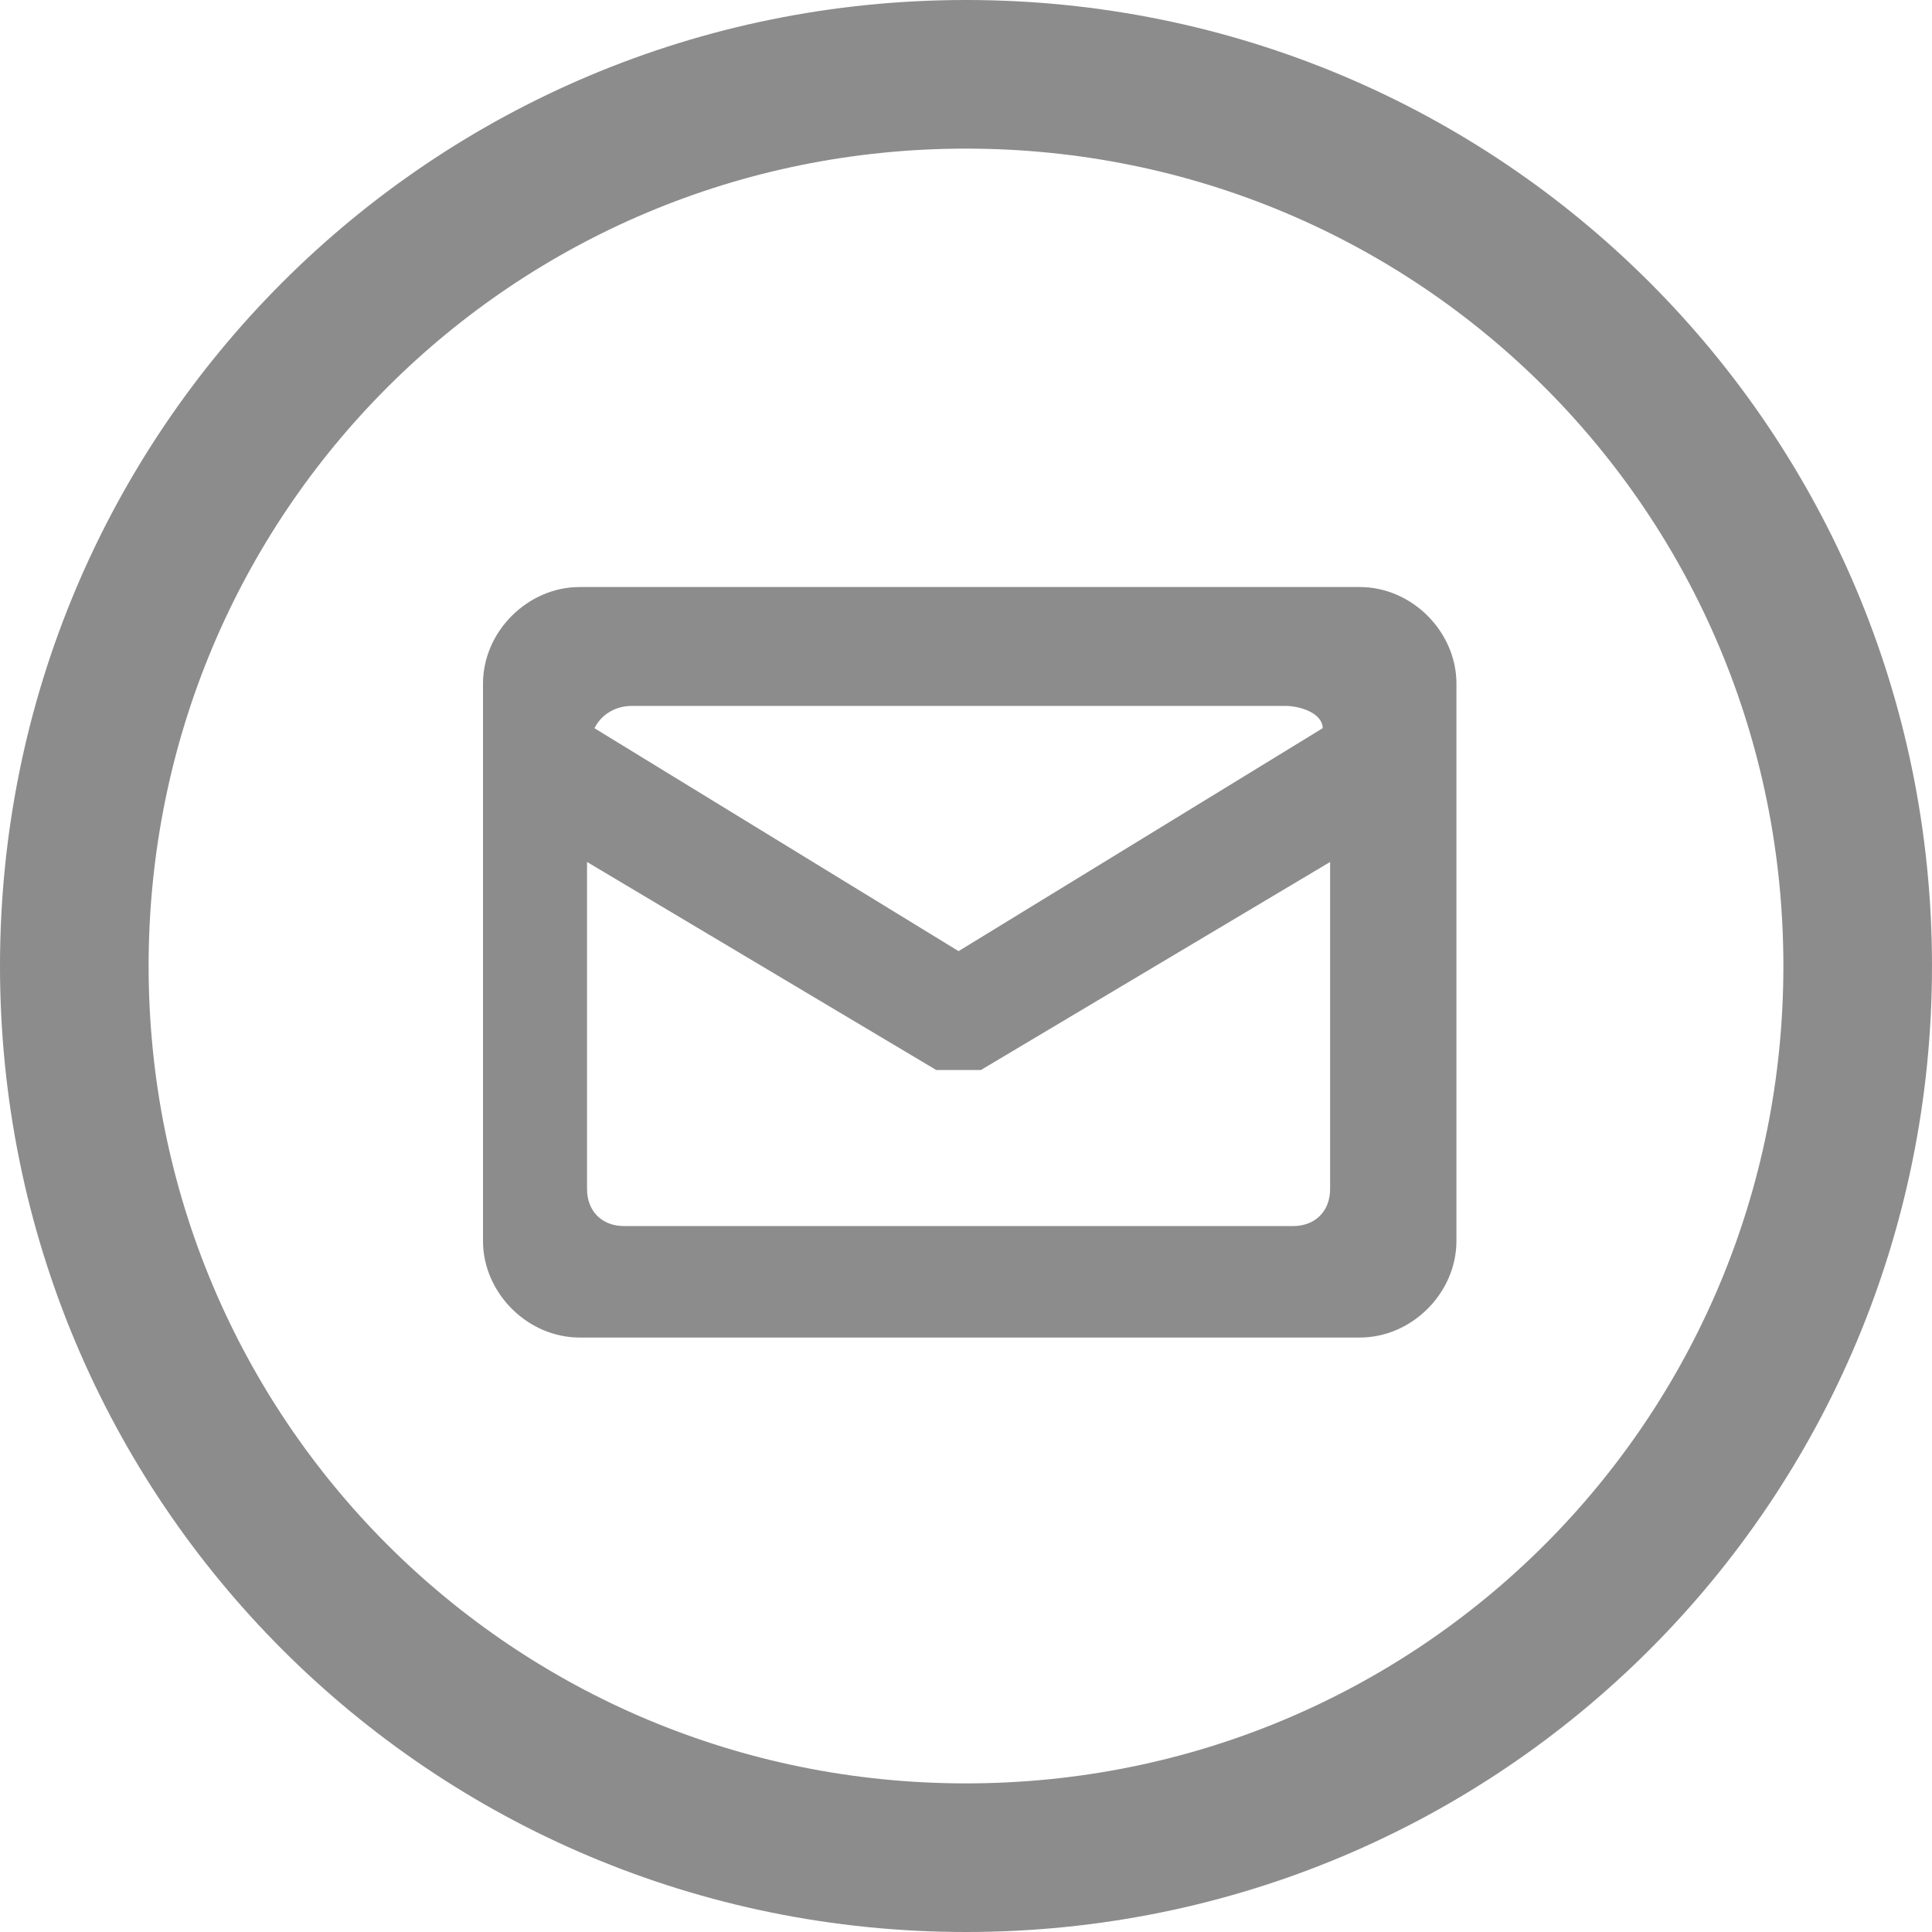
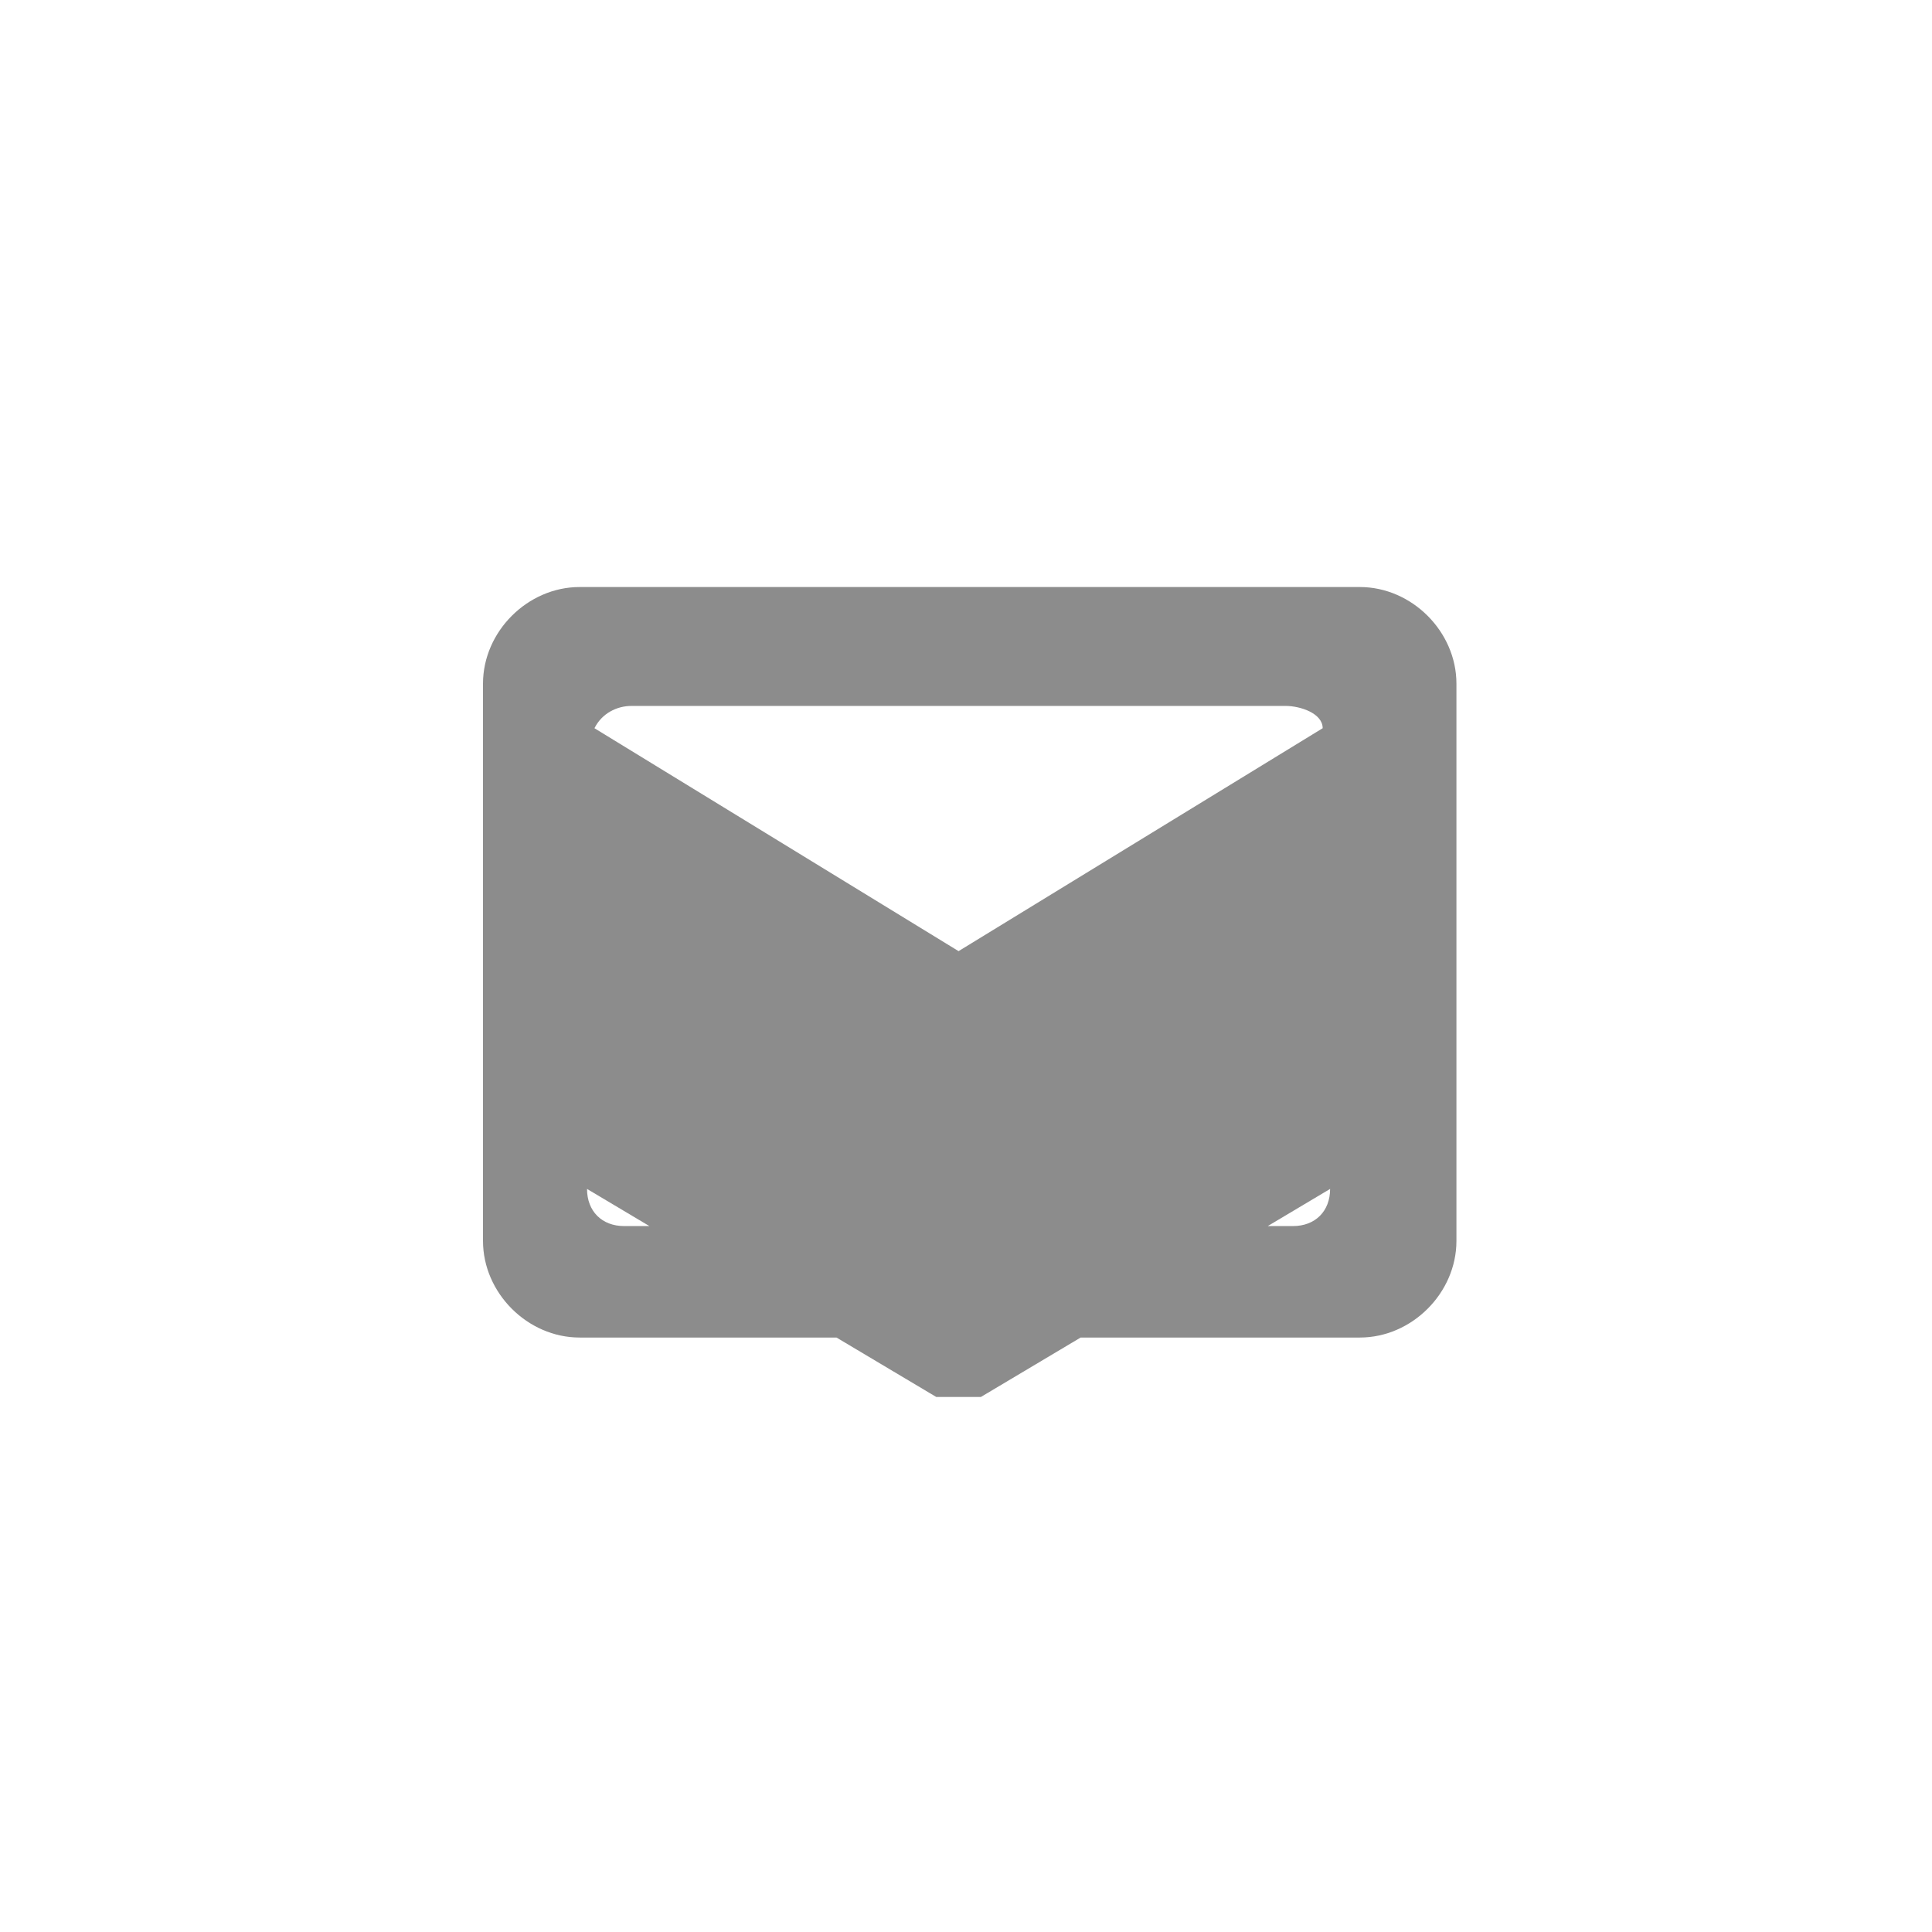
<svg xmlns="http://www.w3.org/2000/svg" id="Ebene_1" data-name="Ebene 1" width="26" height="26" viewBox="0 0 26 26">
  <style type="text/css">
        .st0{fill:#8c8c8c;}
    </style>
-   <path class="st0" d="M13,26C5.8,26,0,20.2,0,13S5.8,0,13,0s13,5.8,13,13-5.8,13-13,13Zm0-24C6.9,2,2,6.9,2,13s4.9,11,11,11,11-4.9,11-11S19.1,2,13,2Z" fill="#1d1d1b" />
-   <path class="st0" id="Shape" d="M18.2,18H7.8c-.7,0-1.3-.6-1.3-1.3v-7.5c0-.7,.6-1.3,1.3-1.3h10.5c.7,0,1.3,.6,1.3,1.3v7.5c0,.7-.6,1.3-1.3,1.3h0Zm-10.3-2c0,.3,.2,.5,.5,.5h9c.3,0,.5-.2,.5-.5v-4.4l-4.7,2.8c0,0-.2,0-.3,0,0,0,0,0,0,0h0c-.1,0-.2,0-.3,0l-4.7-2.8v4.4Zm9.5-6.5H8.5c-.2,0-.4,.1-.5,.3,0,0,0,0,0,0l4.9,3,4.9-3s0,0,0,0c0-.2-.3-.3-.5-.3h0Z" fill="#1d1d1b" />
+   <path class="st0" id="Shape" d="M18.2,18H7.8c-.7,0-1.3-.6-1.3-1.3v-7.5c0-.7,.6-1.3,1.3-1.3h10.5c.7,0,1.3,.6,1.3,1.3v7.5c0,.7-.6,1.3-1.3,1.3h0Zm-10.3-2c0,.3,.2,.5,.5,.5h9c.3,0,.5-.2,.5-.5l-4.7,2.8c0,0-.2,0-.3,0,0,0,0,0,0,0h0c-.1,0-.2,0-.3,0l-4.7-2.8v4.4Zm9.5-6.5H8.5c-.2,0-.4,.1-.5,.3,0,0,0,0,0,0l4.9,3,4.9-3s0,0,0,0c0-.2-.3-.3-.5-.3h0Z" fill="#1d1d1b" />
</svg>